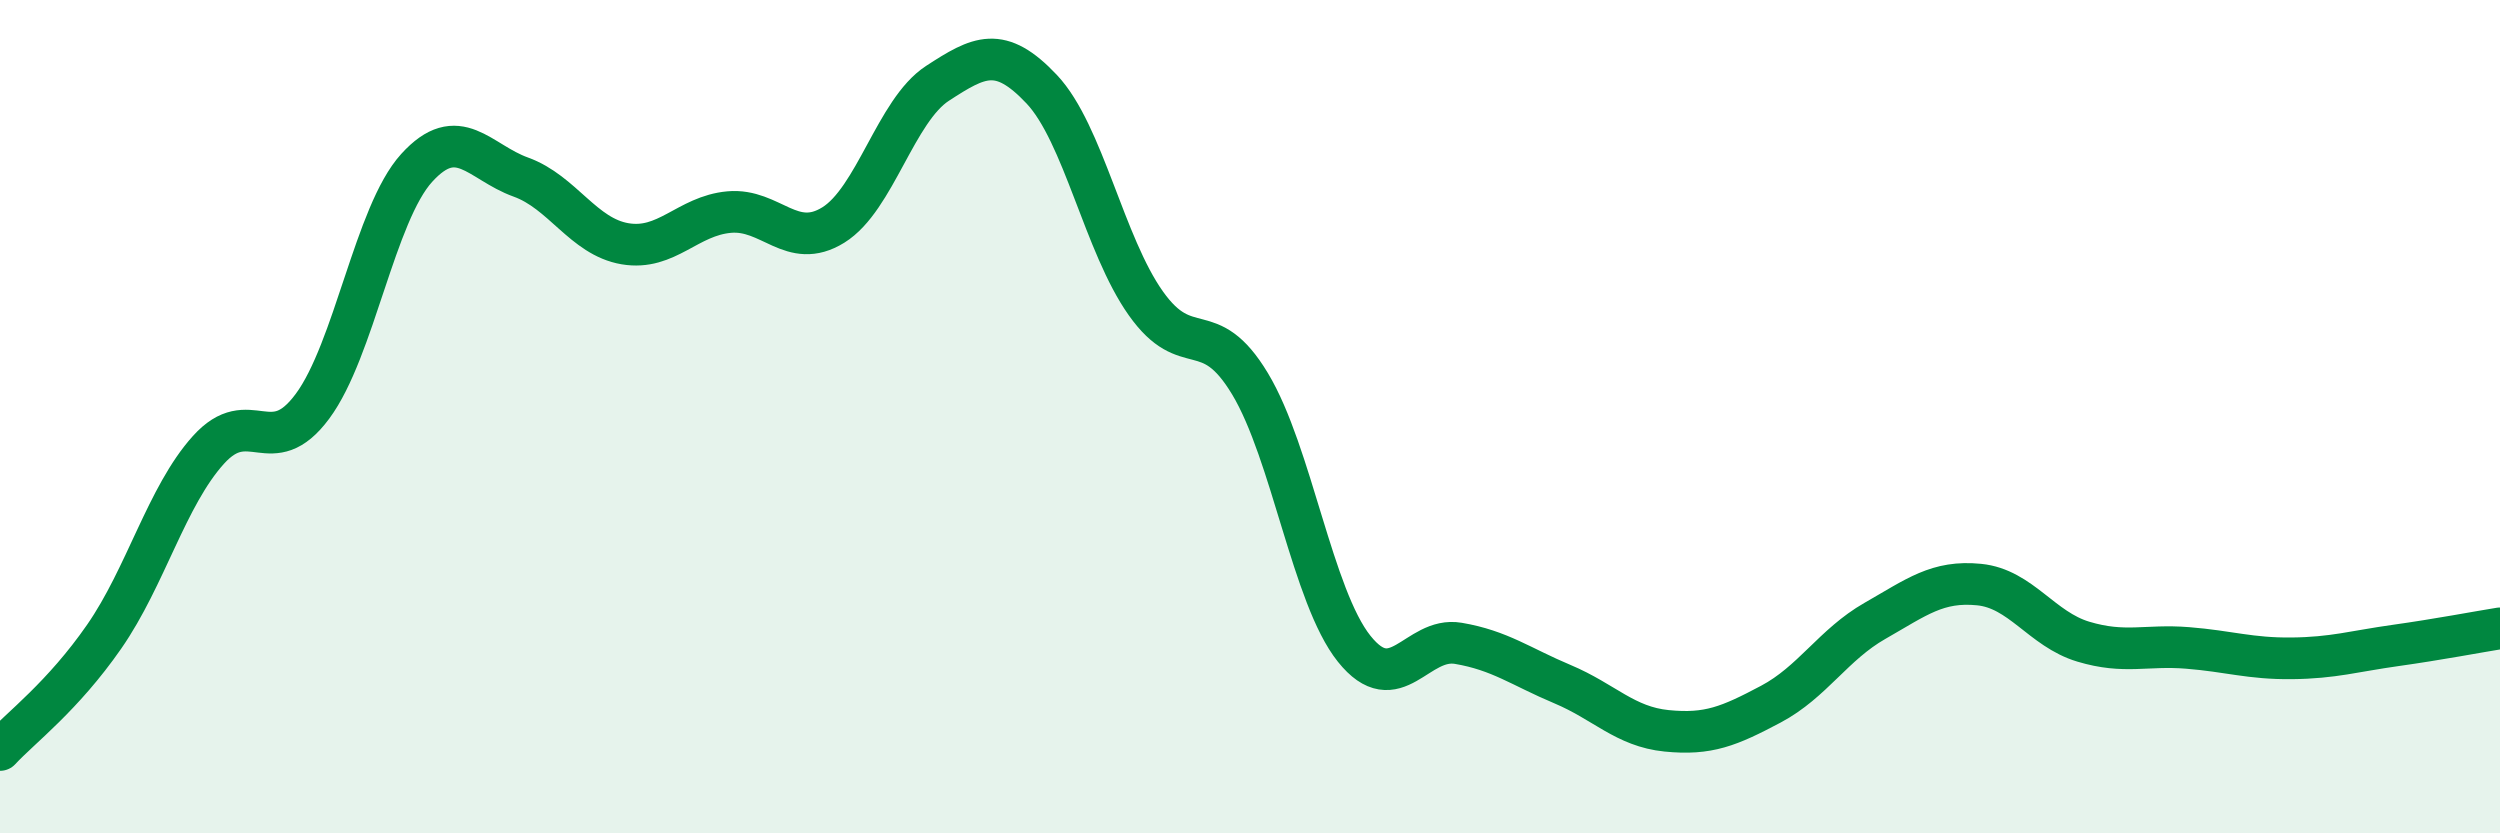
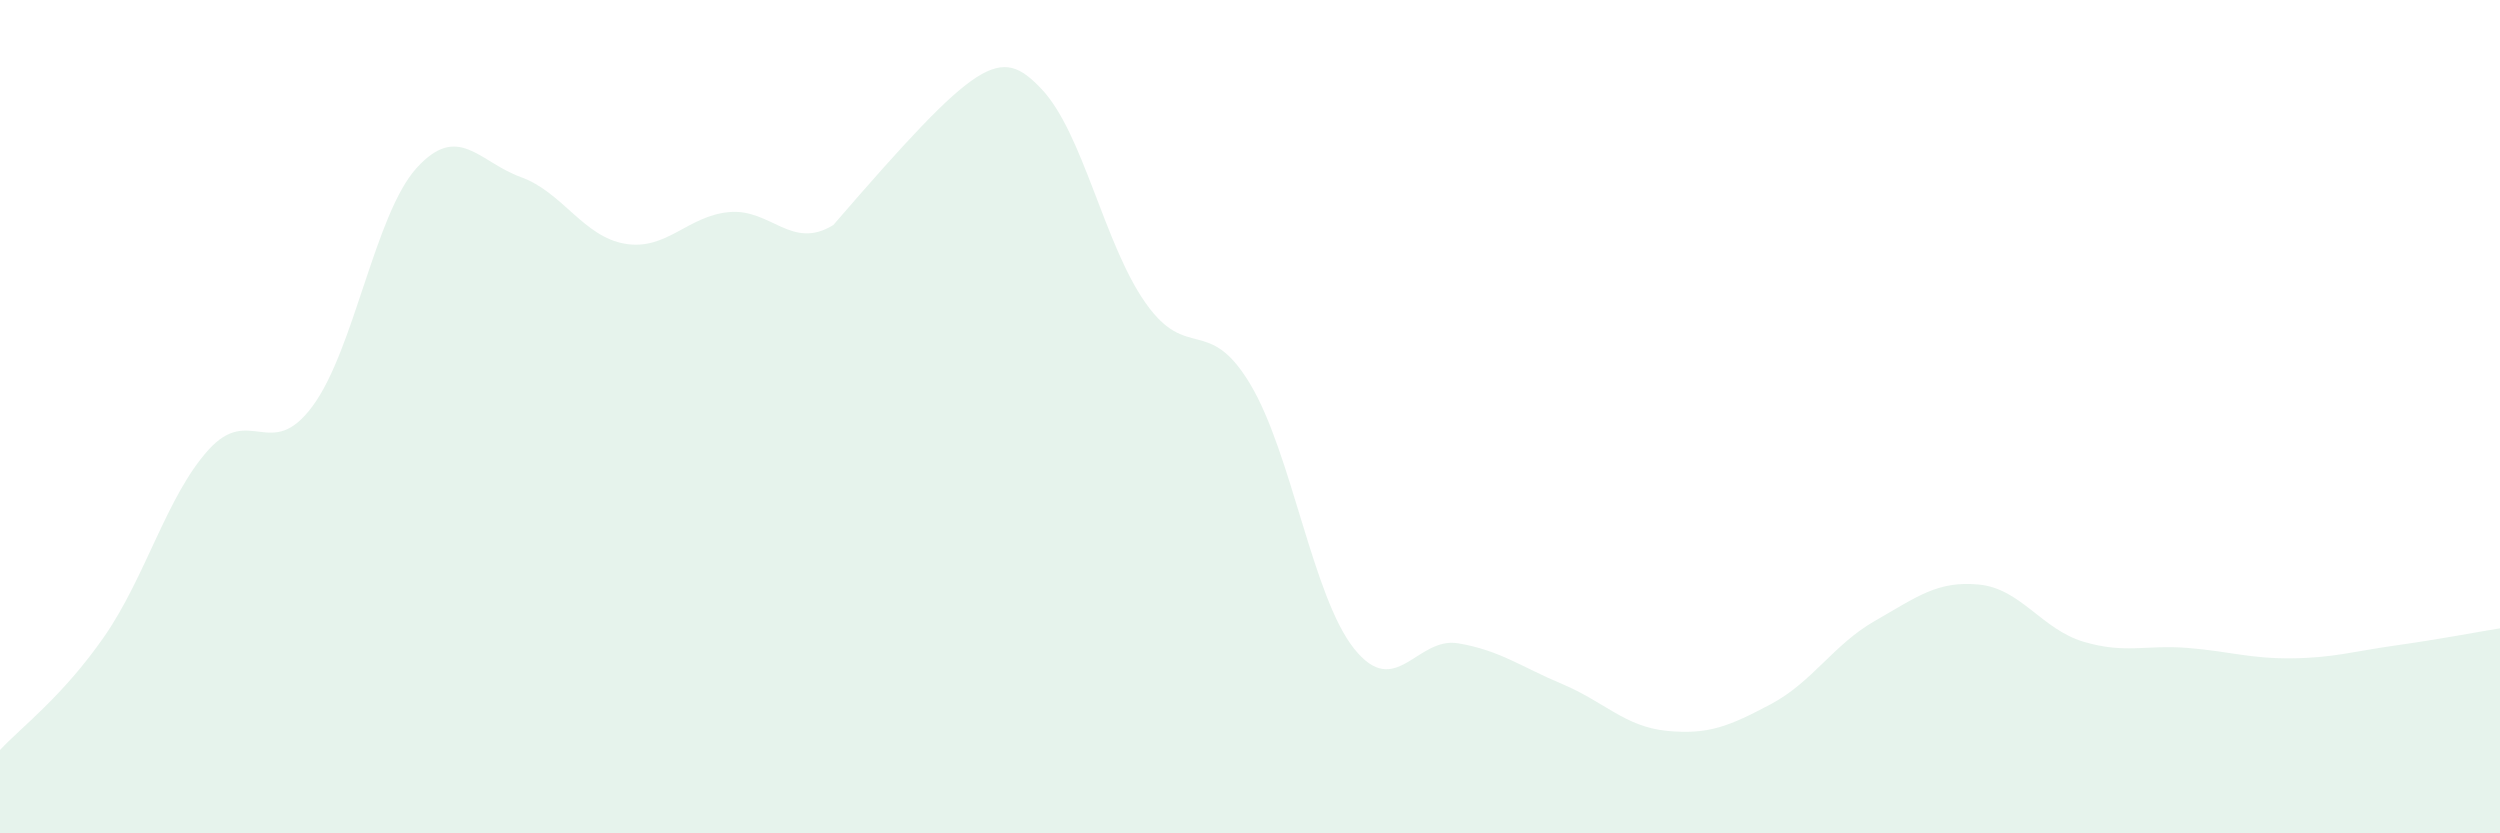
<svg xmlns="http://www.w3.org/2000/svg" width="60" height="20" viewBox="0 0 60 20">
-   <path d="M 0,18 C 0.5,17.46 1.5,16.72 2.5,15.28 C 3.5,13.84 4,11.91 5,10.8 C 6,9.69 6.5,11.1 7.5,9.75 C 8.5,8.4 9,5.13 10,4.03 C 11,2.93 11.5,3.89 12.5,4.25 C 13.5,4.61 14,5.68 15,5.85 C 16,6.02 16.5,5.18 17.5,5.09 C 18.5,5 19,6.02 20,5.4 C 21,4.78 21.5,2.65 22.5,2 C 23.5,1.35 24,1.08 25,2.14 C 26,3.2 26.5,5.87 27.5,7.28 C 28.5,8.69 29,7.55 30,9.21 C 31,10.87 31.5,14.32 32.5,15.57 C 33.5,16.82 34,15.27 35,15.44 C 36,15.61 36.5,16 37.5,16.42 C 38.5,16.84 39,17.44 40,17.54 C 41,17.64 41.5,17.43 42.5,16.9 C 43.5,16.37 44,15.47 45,14.9 C 46,14.33 46.5,13.93 47.5,14.03 C 48.5,14.13 49,15.1 50,15.4 C 51,15.7 51.5,15.47 52.5,15.55 C 53.5,15.63 54,15.81 55,15.8 C 56,15.79 56.5,15.63 57.5,15.49 C 58.5,15.35 59.5,15.16 60,15.08L60 20L0 20Z" fill="#008740" opacity="0.1" stroke-linecap="round" stroke-linejoin="round" />
-   <path d="M 0,18 C 0.5,17.46 1.5,16.72 2.5,15.28 C 3.5,13.84 4,11.91 5,10.8 C 6,9.69 6.5,11.1 7.5,9.75 C 8.5,8.4 9,5.13 10,4.03 C 11,2.93 11.5,3.89 12.5,4.25 C 13.5,4.61 14,5.68 15,5.85 C 16,6.02 16.5,5.18 17.5,5.09 C 18.5,5 19,6.02 20,5.4 C 21,4.78 21.5,2.65 22.5,2 C 23.5,1.35 24,1.08 25,2.14 C 26,3.2 26.5,5.87 27.5,7.28 C 28.5,8.69 29,7.55 30,9.21 C 31,10.87 31.5,14.32 32.5,15.57 C 33.5,16.82 34,15.27 35,15.44 C 36,15.61 36.5,16 37.5,16.42 C 38.5,16.84 39,17.44 40,17.54 C 41,17.64 41.5,17.43 42.5,16.9 C 43.5,16.37 44,15.47 45,14.9 C 46,14.33 46.5,13.93 47.5,14.03 C 48.5,14.13 49,15.1 50,15.4 C 51,15.7 51.5,15.47 52.5,15.55 C 53.5,15.63 54,15.81 55,15.8 C 56,15.79 56.5,15.63 57.5,15.49 C 58.5,15.35 59.5,15.16 60,15.08" stroke="#008740" stroke-width="1" fill="none" stroke-linecap="round" stroke-linejoin="round" />
+   <path d="M 0,18 C 0.5,17.46 1.5,16.72 2.5,15.28 C 3.5,13.84 4,11.91 5,10.8 C 6,9.69 6.5,11.1 7.5,9.75 C 8.5,8.4 9,5.13 10,4.03 C 11,2.93 11.5,3.89 12.5,4.25 C 13.5,4.61 14,5.68 15,5.85 C 16,6.02 16.5,5.18 17.5,5.09 C 18.5,5 19,6.02 20,5.4 C 23.5,1.35 24,1.08 25,2.14 C 26,3.2 26.5,5.87 27.5,7.28 C 28.5,8.69 29,7.55 30,9.21 C 31,10.87 31.5,14.32 32.5,15.57 C 33.5,16.82 34,15.27 35,15.44 C 36,15.61 36.5,16 37.5,16.42 C 38.5,16.84 39,17.44 40,17.54 C 41,17.64 41.5,17.43 42.5,16.9 C 43.5,16.37 44,15.47 45,14.9 C 46,14.33 46.5,13.93 47.5,14.03 C 48.5,14.13 49,15.1 50,15.4 C 51,15.7 51.5,15.47 52.5,15.55 C 53.5,15.63 54,15.81 55,15.8 C 56,15.79 56.5,15.63 57.5,15.49 C 58.5,15.35 59.5,15.16 60,15.08L60 20L0 20Z" fill="#008740" opacity="0.1" stroke-linecap="round" stroke-linejoin="round" />
</svg>